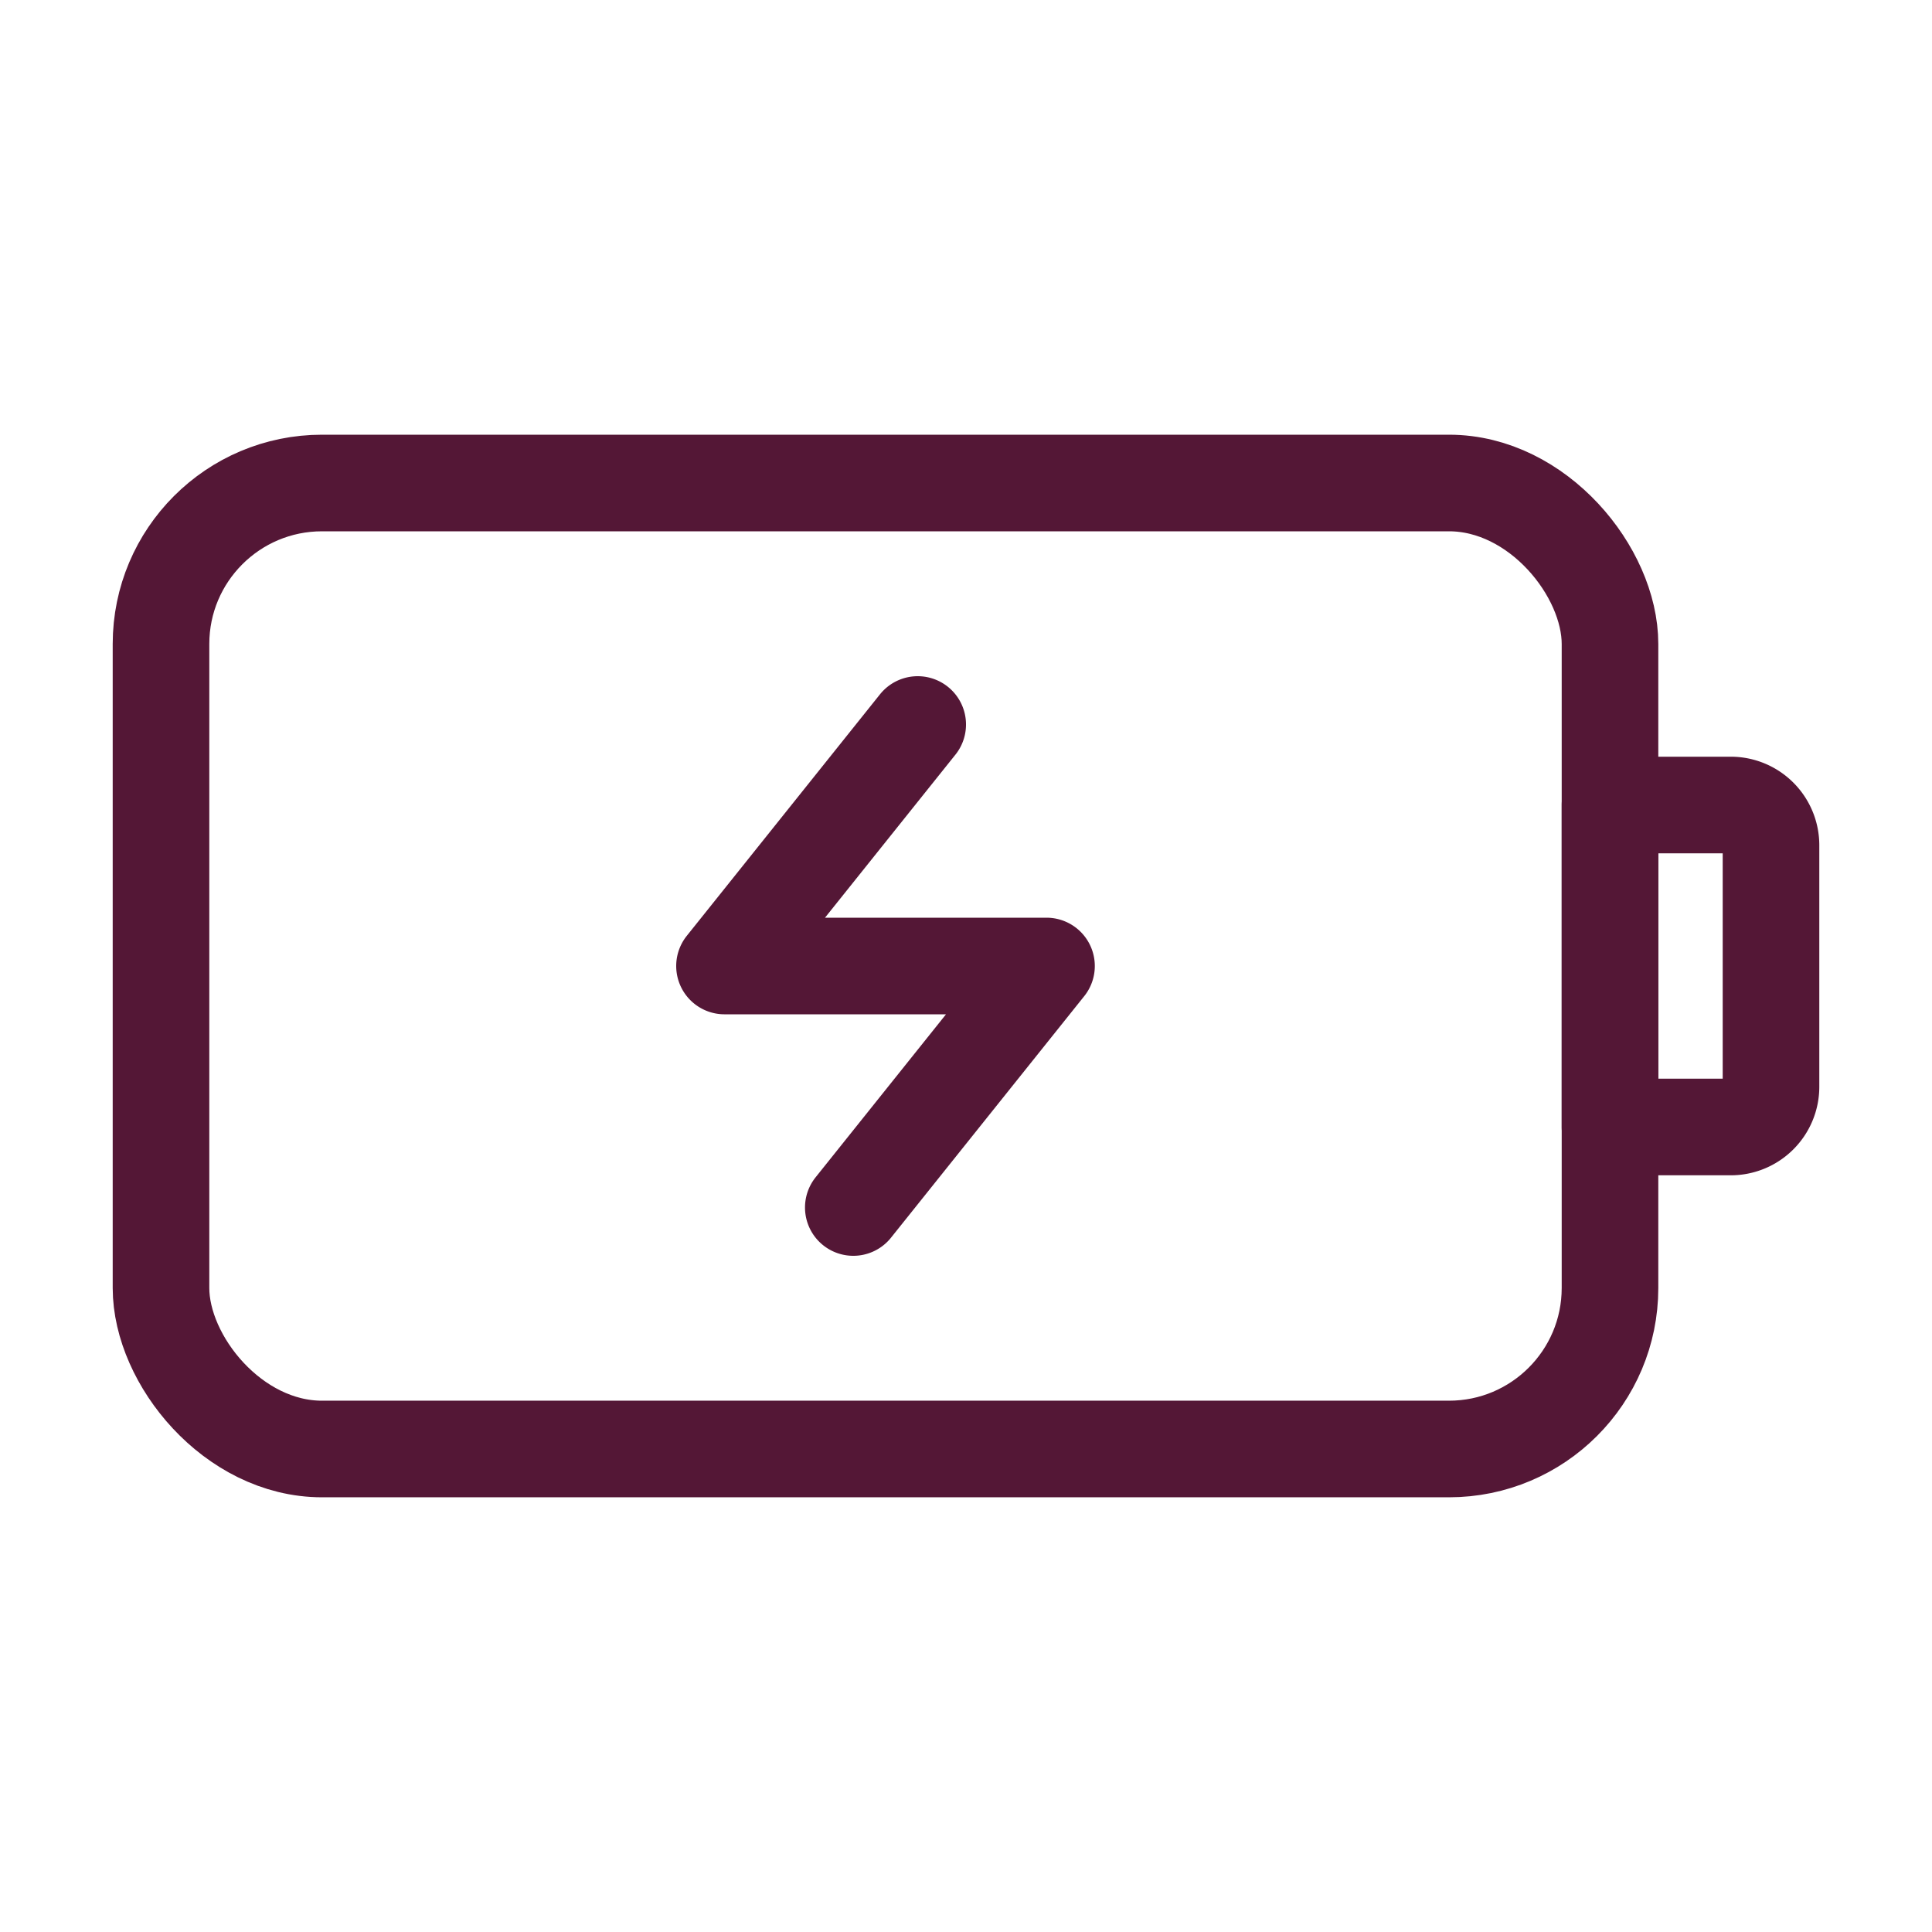
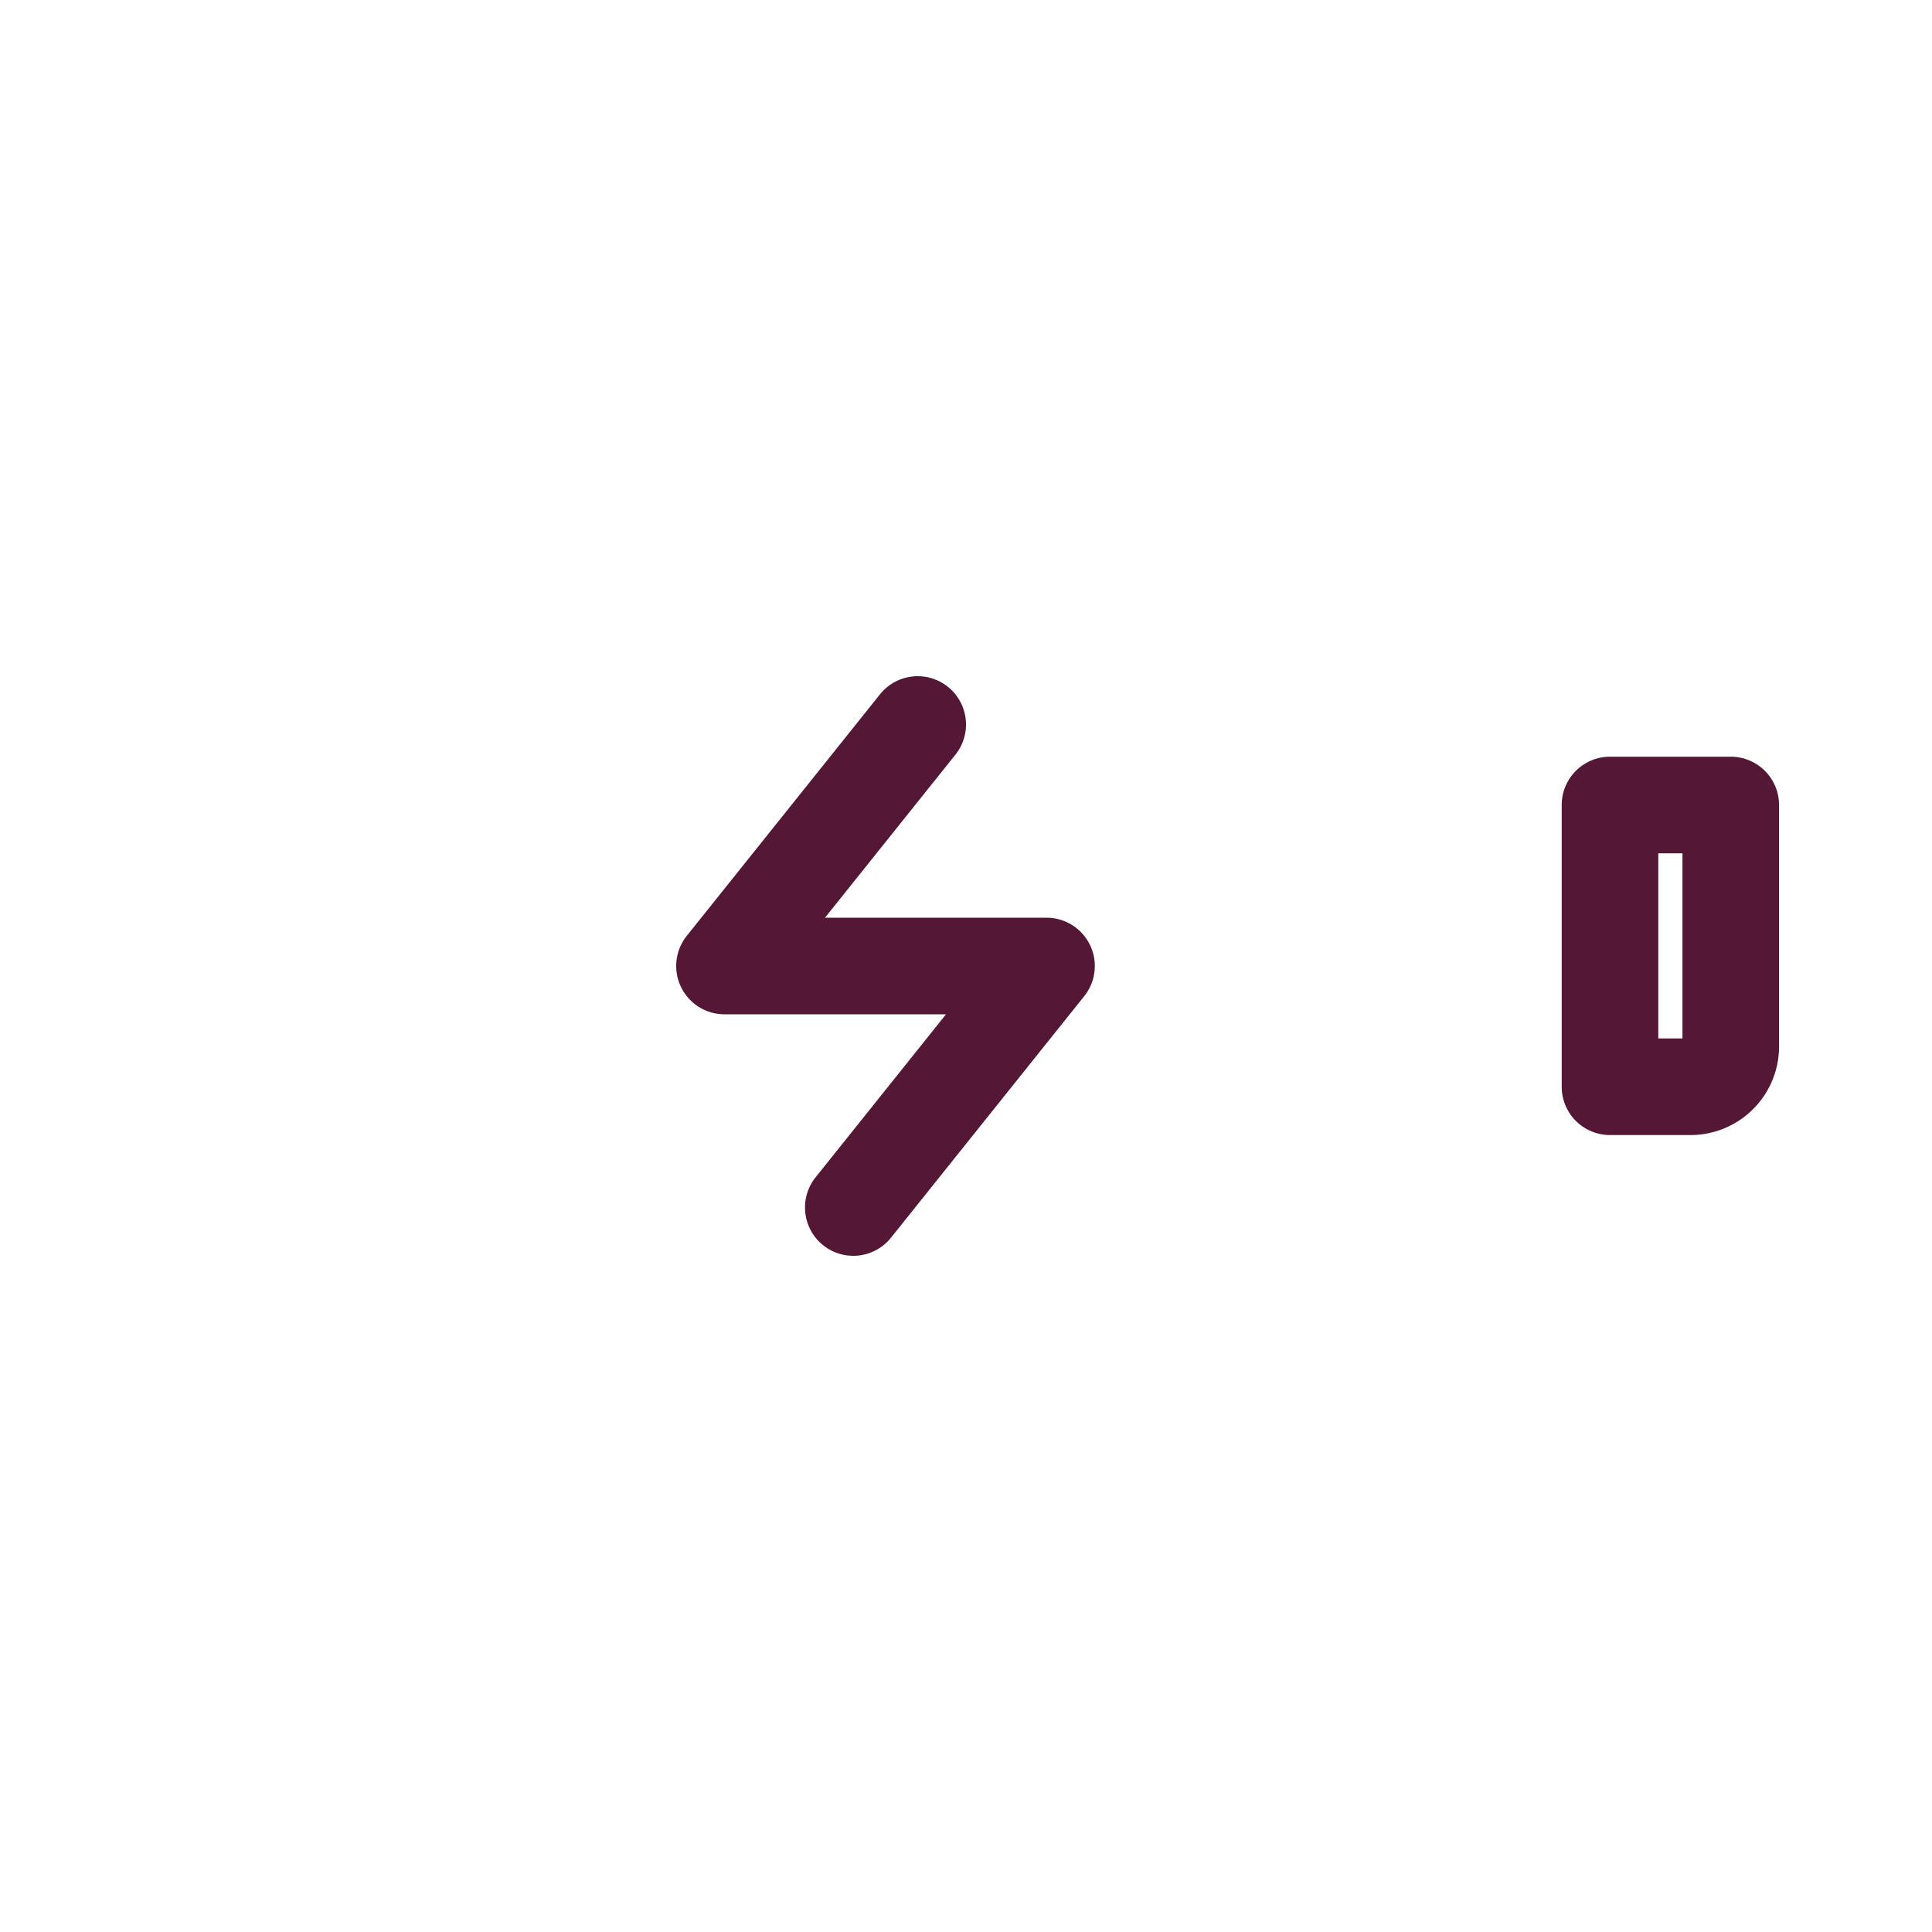
<svg xmlns="http://www.w3.org/2000/svg" width="48" height="48" viewBox="0 0 24 24">
  <g fill="none" stroke="#541736" stroke-linecap="round" stroke-linejoin="round" stroke-width="1.2">
-     <rect width="18" height="12" x="2" y="6" rx="2" />
-     <path d="M20 10h1.5a.5.5 0 0 1 .5.5v3a.5.5 0 0 1-.5.5H20zm-8.6-1L9 12h4l-2.4 3" />
+     <path d="M20 10h1.5v3a.5.5 0 0 1-.5.5H20zm-8.6-1L9 12h4l-2.4 3" />
  </g>
</svg>